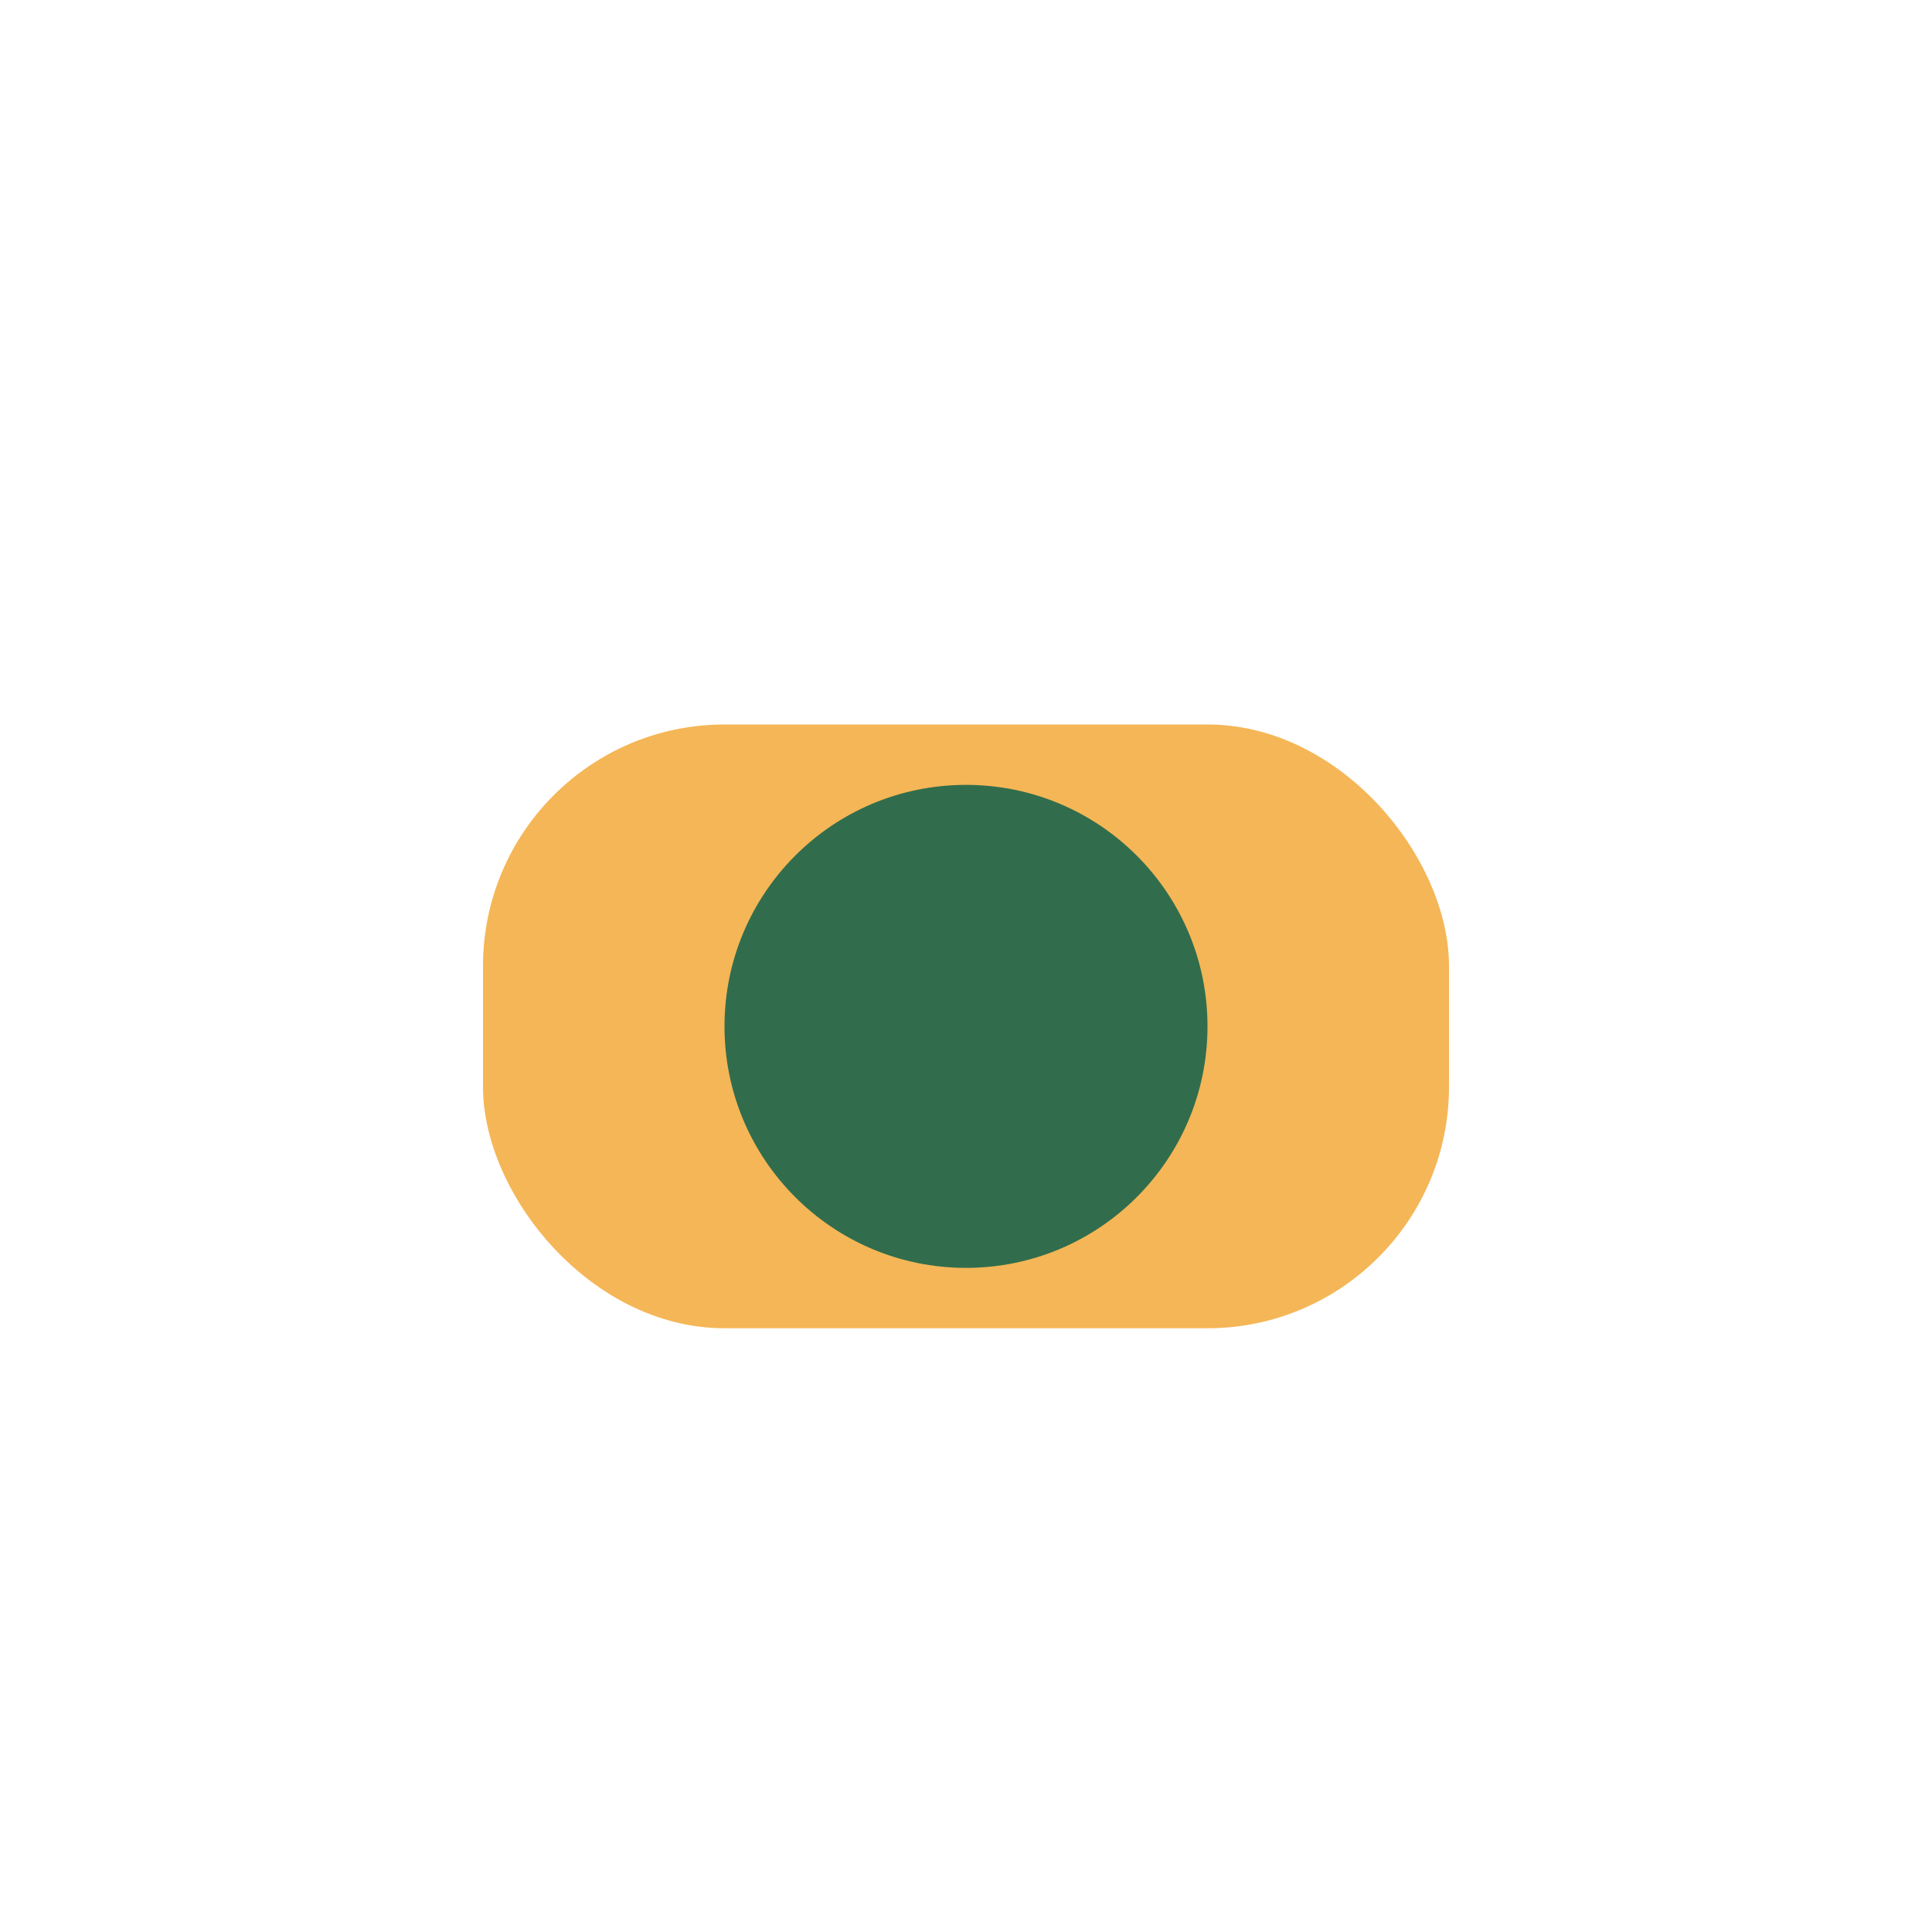
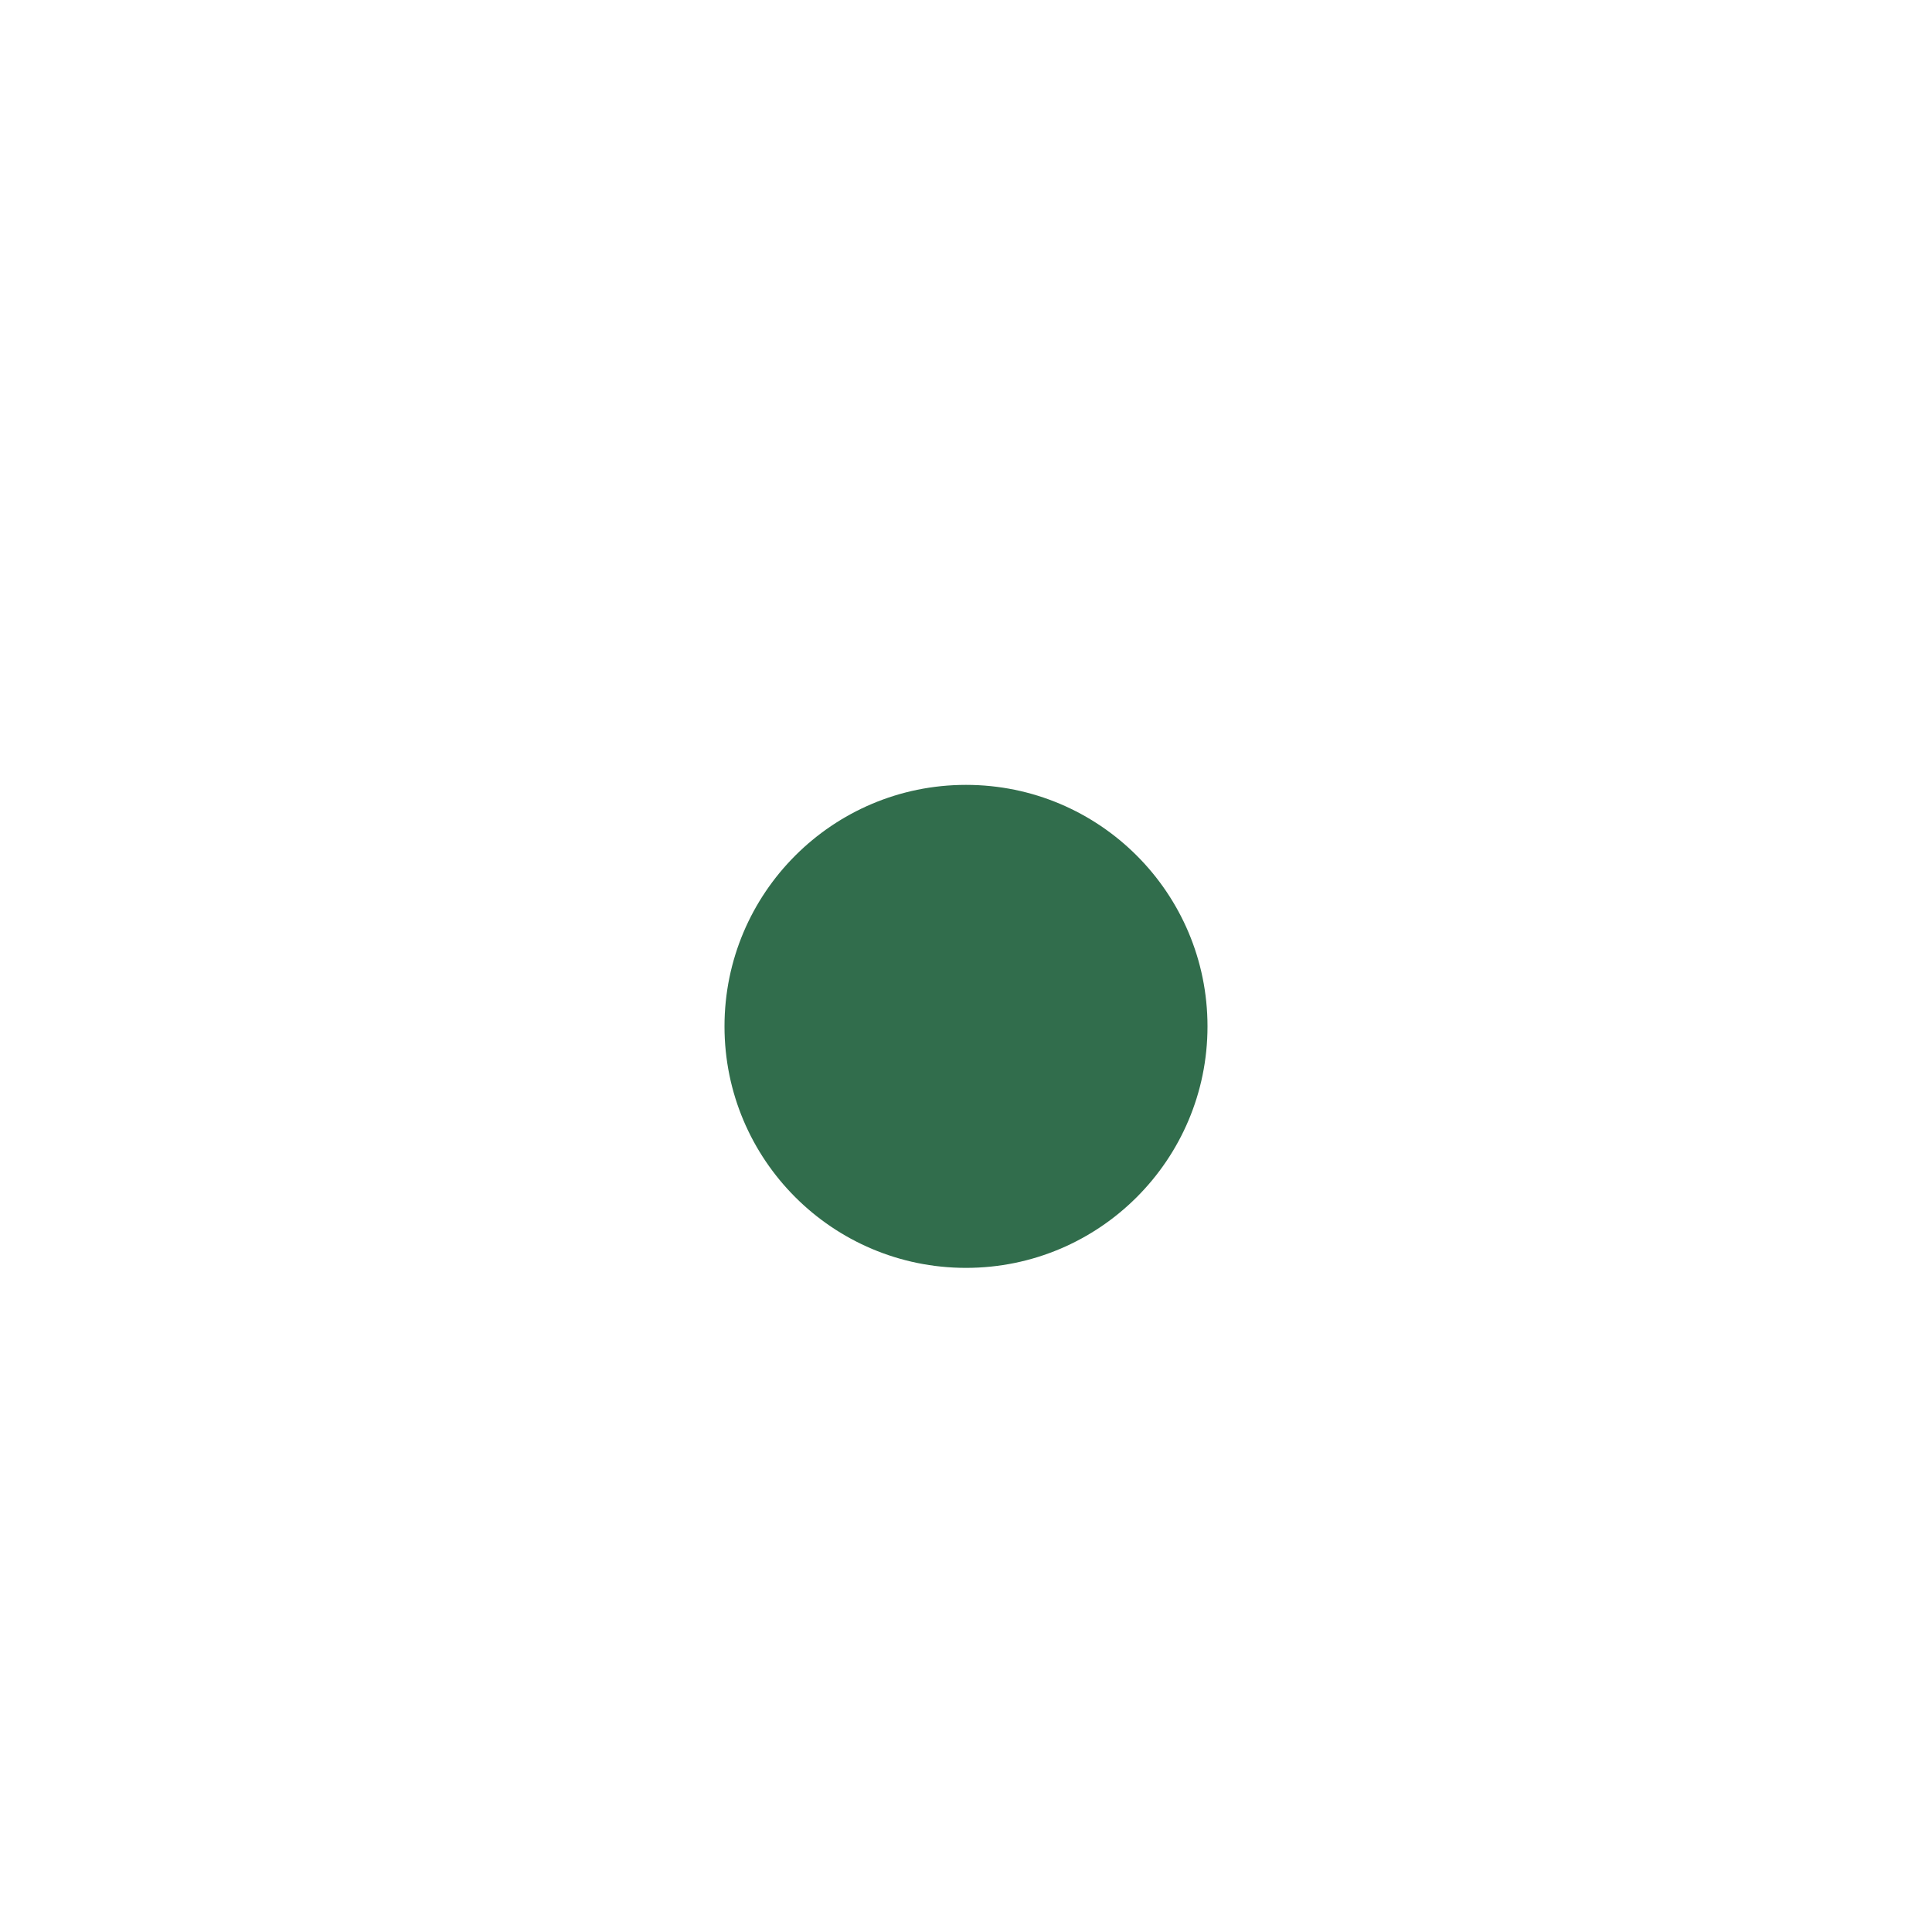
<svg xmlns="http://www.w3.org/2000/svg" width="32" height="32" viewBox="0 0 32 32">
-   <rect x="8" y="12" width="16" height="10" rx="4" fill="#F5B657" />
  <circle cx="16" cy="17" r="4" fill="#316D4C" />
</svg>